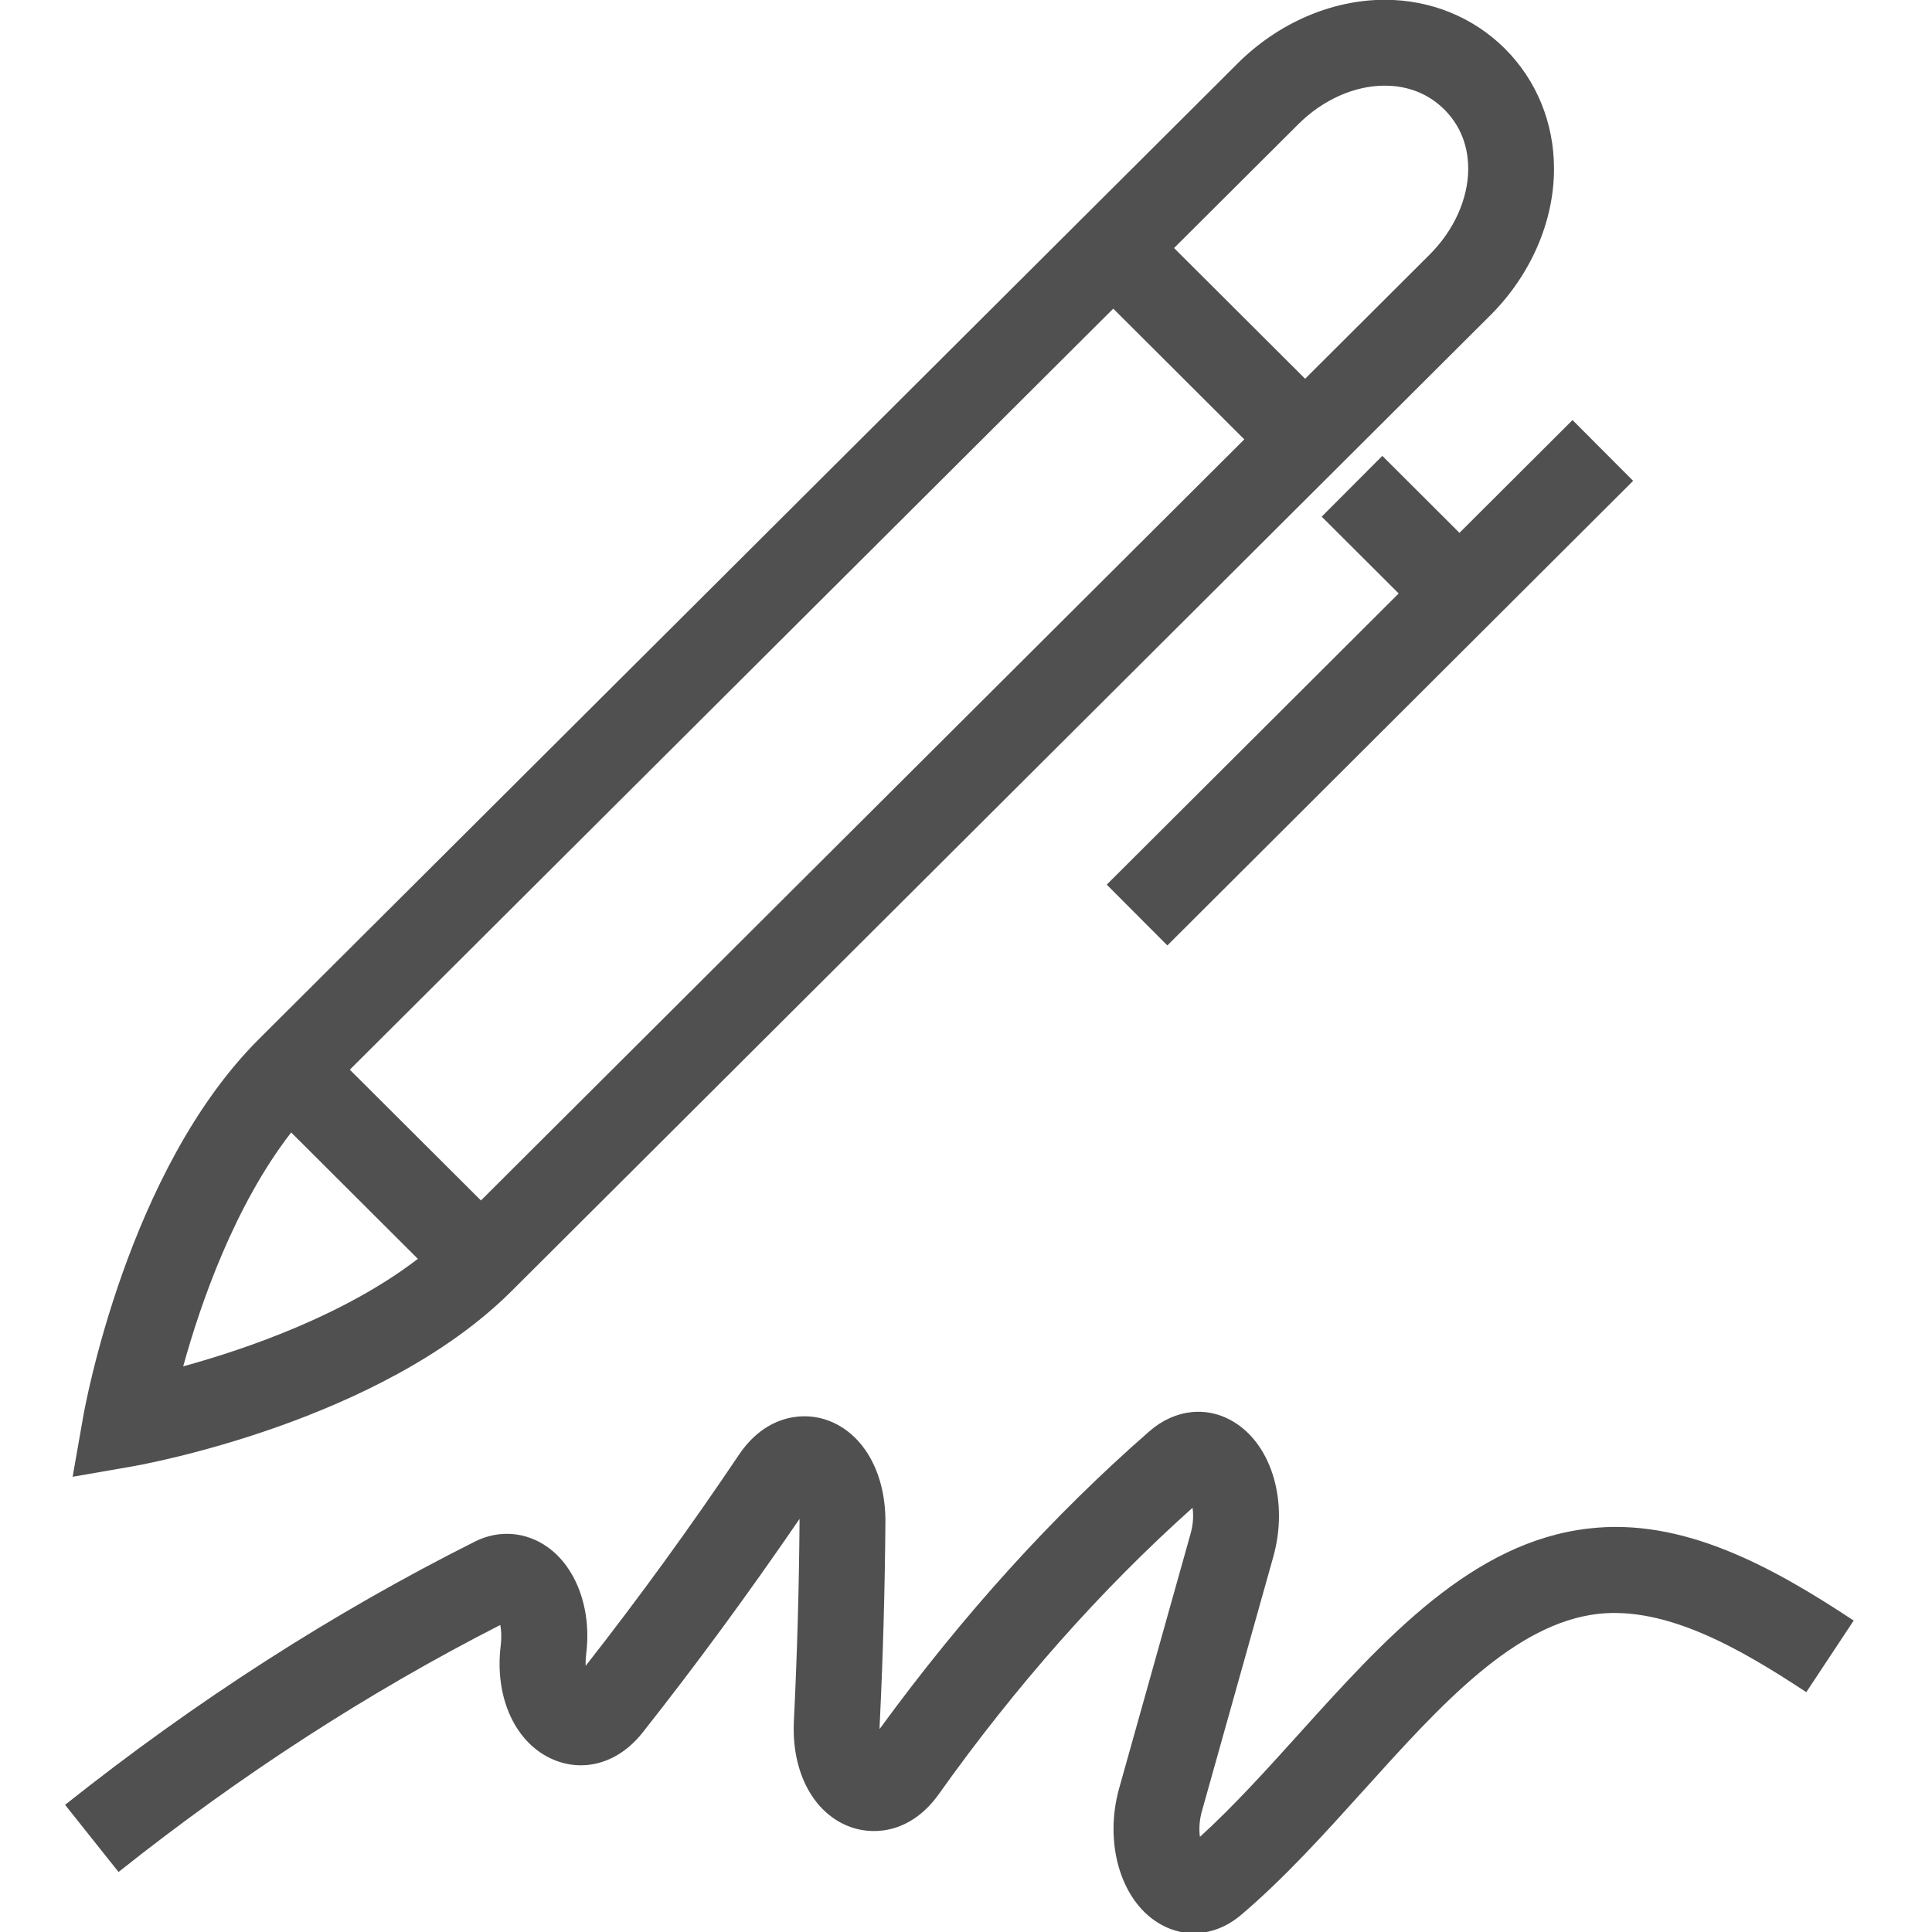
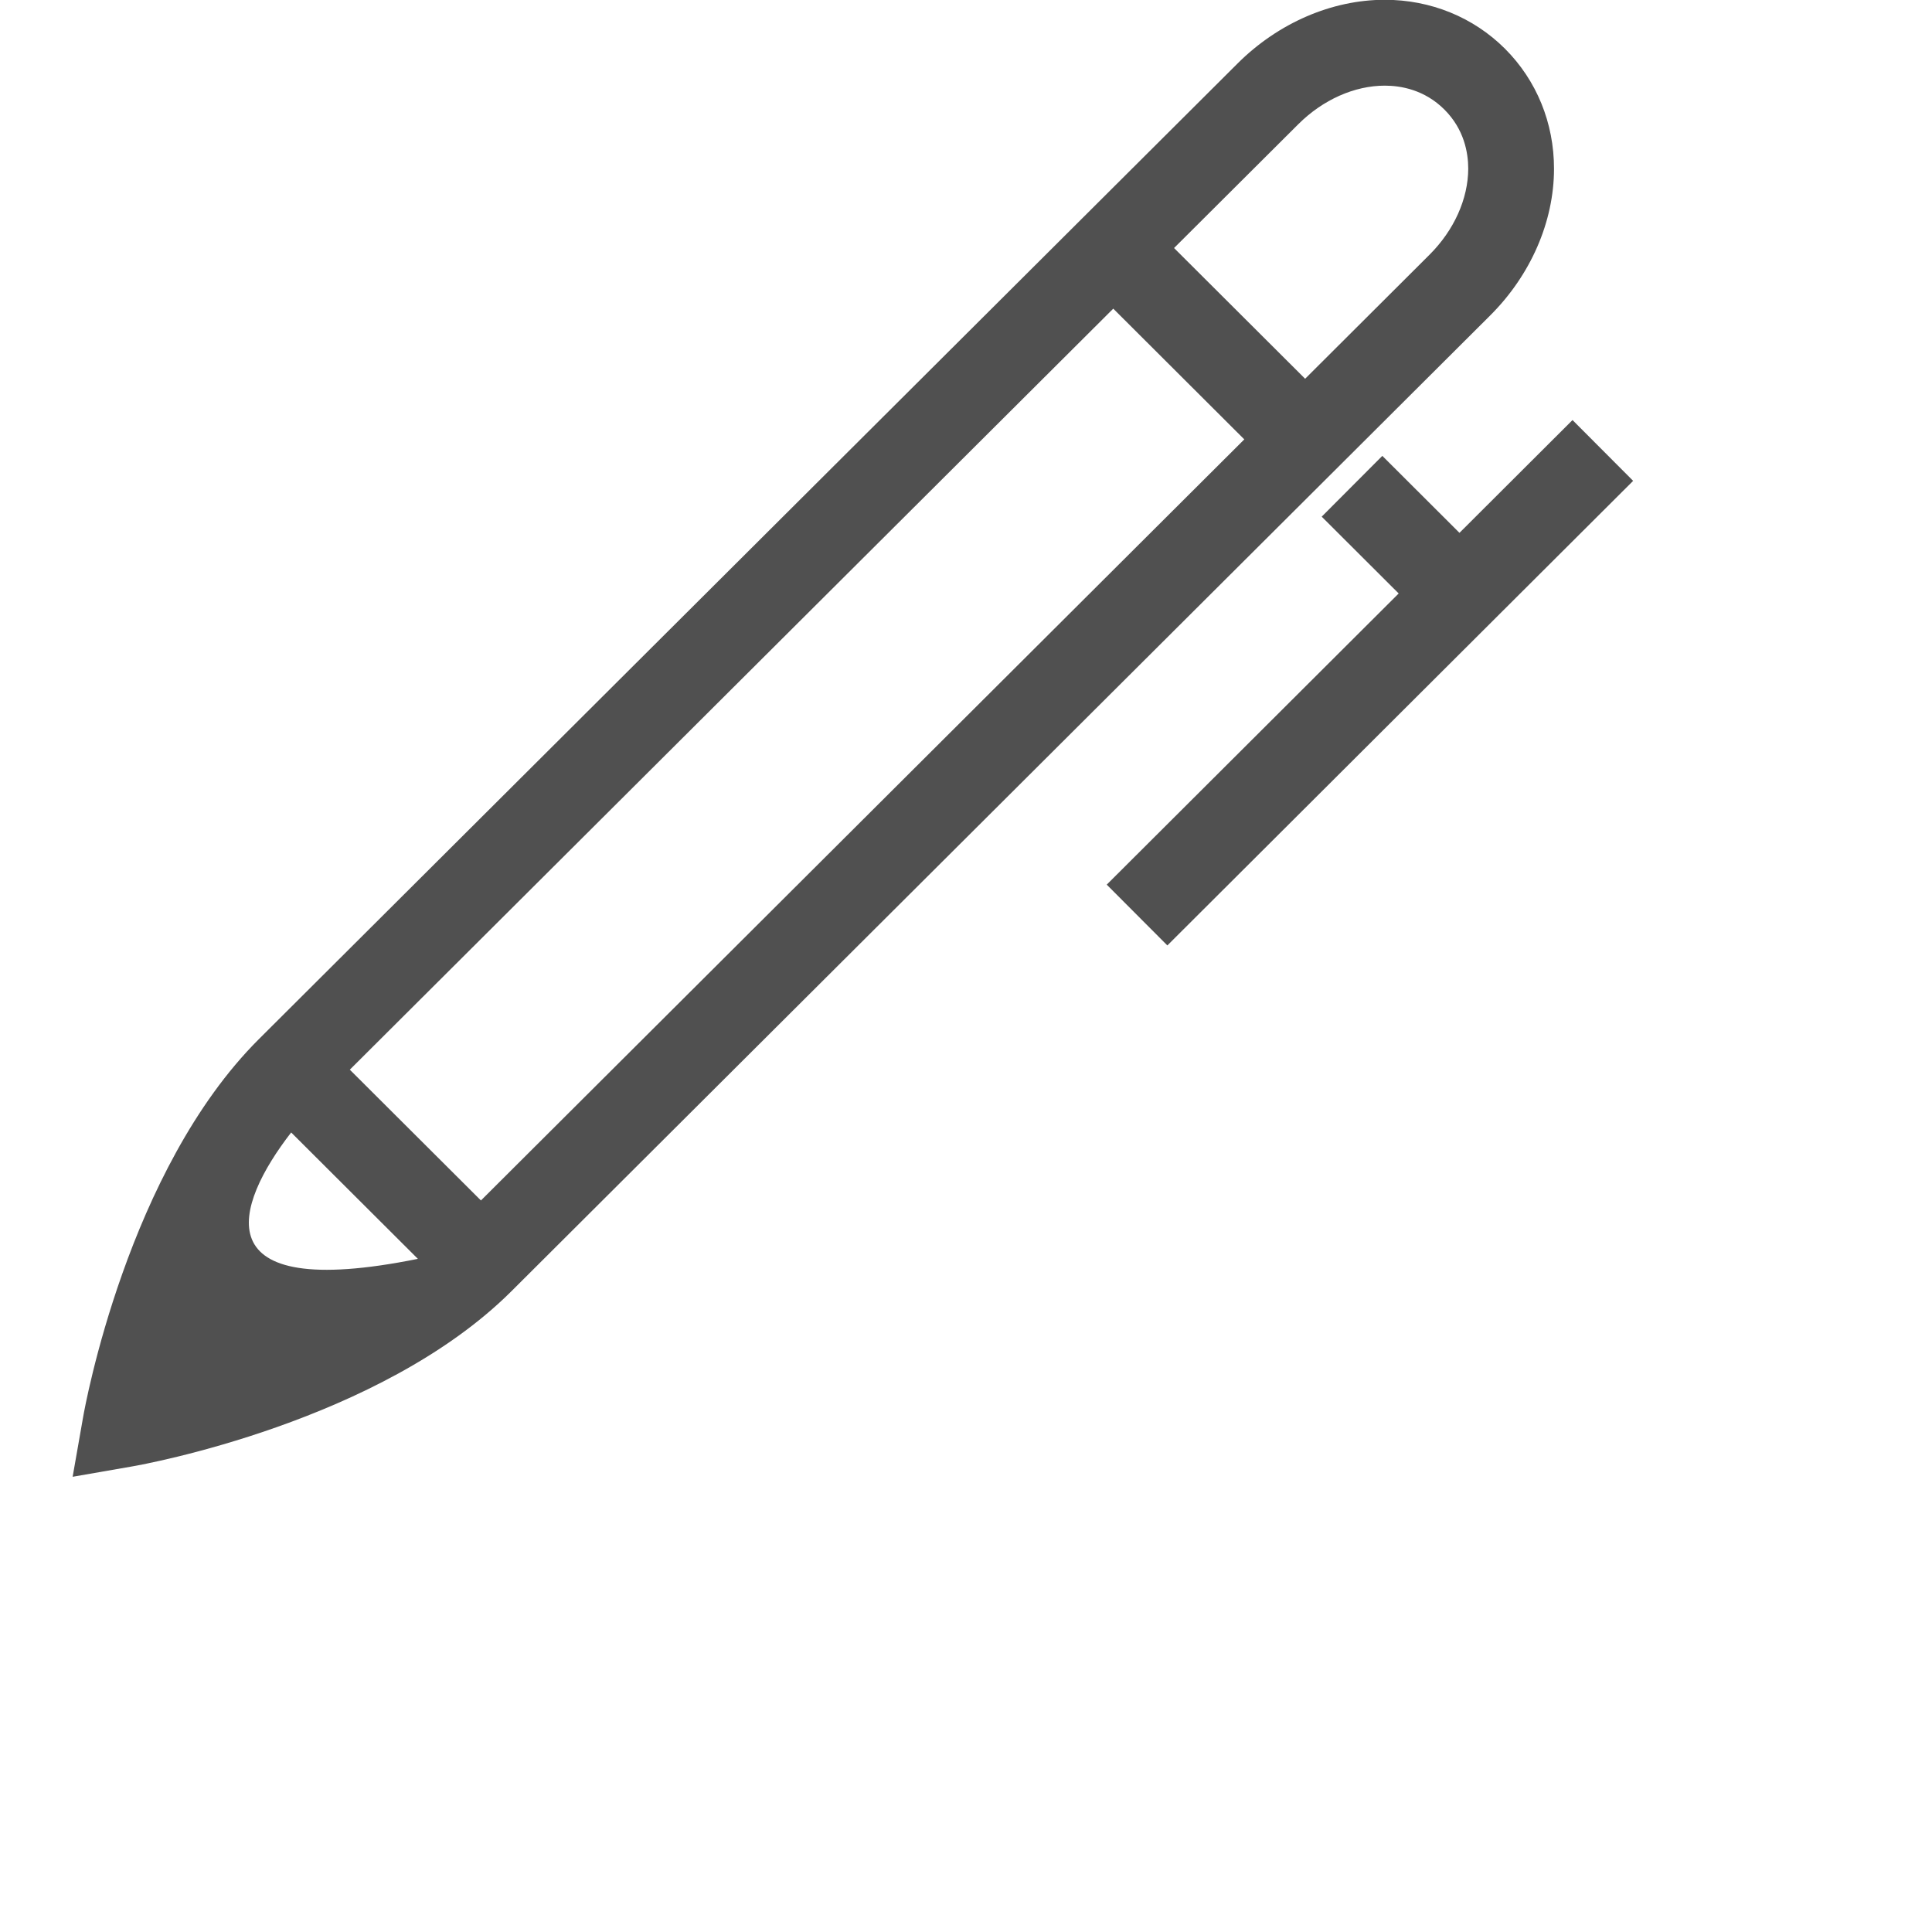
<svg xmlns="http://www.w3.org/2000/svg" version="1.1" id="Layer_1" x="0px" y="0px" width="45px" height="45px" viewBox="0 0 45 45" enable-background="new 0 0 45 45" xml:space="preserve">
  <g>
    <polygon fill="#505050" points="36.627,9.784 33.994,12.411 32.197,10.618 30.785,12.034 32.578,13.823 25.778,20.605    27.19,22.021 38.039,11.2  " />
-     <path fill="#505050" d="M35.053,1.134c-0.737-0.734-1.731-1.139-2.799-1.139c-1.233,0-2.482,0.54-3.427,1.482L6.031,24.202   c-3.057,3.047-4.052,8.561-4.093,8.793l-0.246,1.402l1.402-0.244c0.234-0.041,5.761-1.031,8.818-4.078L34.706,7.351   c0.946-0.941,1.489-2.187,1.49-3.418C36.197,2.865,35.791,1.872,35.053,1.134z M8.148,24.915L25.93,7.189l3.052,3.045   l-17.78,17.727L8.148,24.915z M6.782,26.377l2.951,2.944c-1.701,1.306-3.98,2.096-5.466,2.504   C4.676,30.344,5.468,28.073,6.782,26.377z M33.295,5.934l-2.896,2.888l-3.053-3.045l2.894-2.884   c0.572-0.57,1.307-0.898,2.015-0.898c0.378,0,0.926,0.097,1.386,0.555c0.461,0.459,0.557,1.005,0.557,1.381   C34.195,4.634,33.867,5.364,33.295,5.934z" />
+     <path fill="#505050" d="M35.053,1.134c-0.737-0.734-1.731-1.139-2.799-1.139c-1.233,0-2.482,0.54-3.427,1.482L6.031,24.202   c-3.057,3.047-4.052,8.561-4.093,8.793l-0.246,1.402l1.402-0.244c0.234-0.041,5.761-1.031,8.818-4.078L34.706,7.351   c0.946-0.941,1.489-2.187,1.49-3.418C36.197,2.865,35.791,1.872,35.053,1.134z M8.148,24.915L25.93,7.189l3.052,3.045   l-17.78,17.727L8.148,24.915z M6.782,26.377l2.951,2.944C4.676,30.344,5.468,28.073,6.782,26.377z M33.295,5.934l-2.896,2.888l-3.053-3.045l2.894-2.884   c0.572-0.57,1.307-0.898,2.015-0.898c0.378,0,0.926,0.097,1.386,0.555c0.461,0.459,0.557,1.005,0.557,1.381   C34.195,4.634,33.867,5.364,33.295,5.934z" />
    <g>
-       <path fill="#505050" d="M27.805,45.029c-0.294,0-0.587-0.085-0.854-0.257c-0.862-0.552-1.234-1.864-0.884-3.119l1.666-5.938    c0.065-0.234,0.066-0.439,0.044-0.596c-2.132,1.906-4.117,4.147-5.912,6.672c-0.622,0.873-1.458,0.969-2.034,0.771    c-0.872-0.302-1.398-1.272-1.34-2.471c0.076-1.545,0.12-3.111,0.132-4.656c0-0.02,0-0.038,0-0.057    c-1.196,1.747-2.411,3.402-3.658,4.98c-0.547,0.692-1.338,0.933-2.066,0.631c-0.888-0.37-1.385-1.438-1.237-2.657    c0.025-0.206,0.014-0.367-0.01-0.483c-3.064,1.563-6.054,3.497-8.891,5.753l-1.245-1.564c3.042-2.42,6.255-4.482,9.551-6.134    c0.549-0.276,1.178-0.229,1.681,0.126c0.68,0.48,1.035,1.457,0.906,2.489c-0.013,0.108-0.016,0.202-0.013,0.282    c1.254-1.599,2.443-3.239,3.57-4.916c0.593-0.881,1.419-1.005,1.993-0.828c0.87,0.269,1.427,1.207,1.419,2.393    c-0.012,1.573-0.057,3.167-0.134,4.738c-0.001,0.029-0.002,0.058-0.002,0.085c1.943-2.662,4.04-4.976,6.285-6.936    c0.597-0.521,1.359-0.601,1.991-0.202c0.871,0.548,1.248,1.86,0.896,3.12l-1.666,5.937c-0.064,0.23-0.066,0.434-0.044,0.592    c0.792-0.72,1.569-1.582,2.325-2.42c1.976-2.19,4.018-4.454,6.732-4.762c2.187-0.258,4.261,0.882,6.17,2.144l-1.104,1.668    c-1.592-1.053-3.27-1.993-4.841-1.825c-1.963,0.223-3.668,2.113-5.473,4.115c-0.905,1.003-1.841,2.041-2.848,2.896    C28.575,44.885,28.189,45.029,27.805,45.029L27.805,45.029z" />
-     </g>
+       </g>
  </g>
</svg>